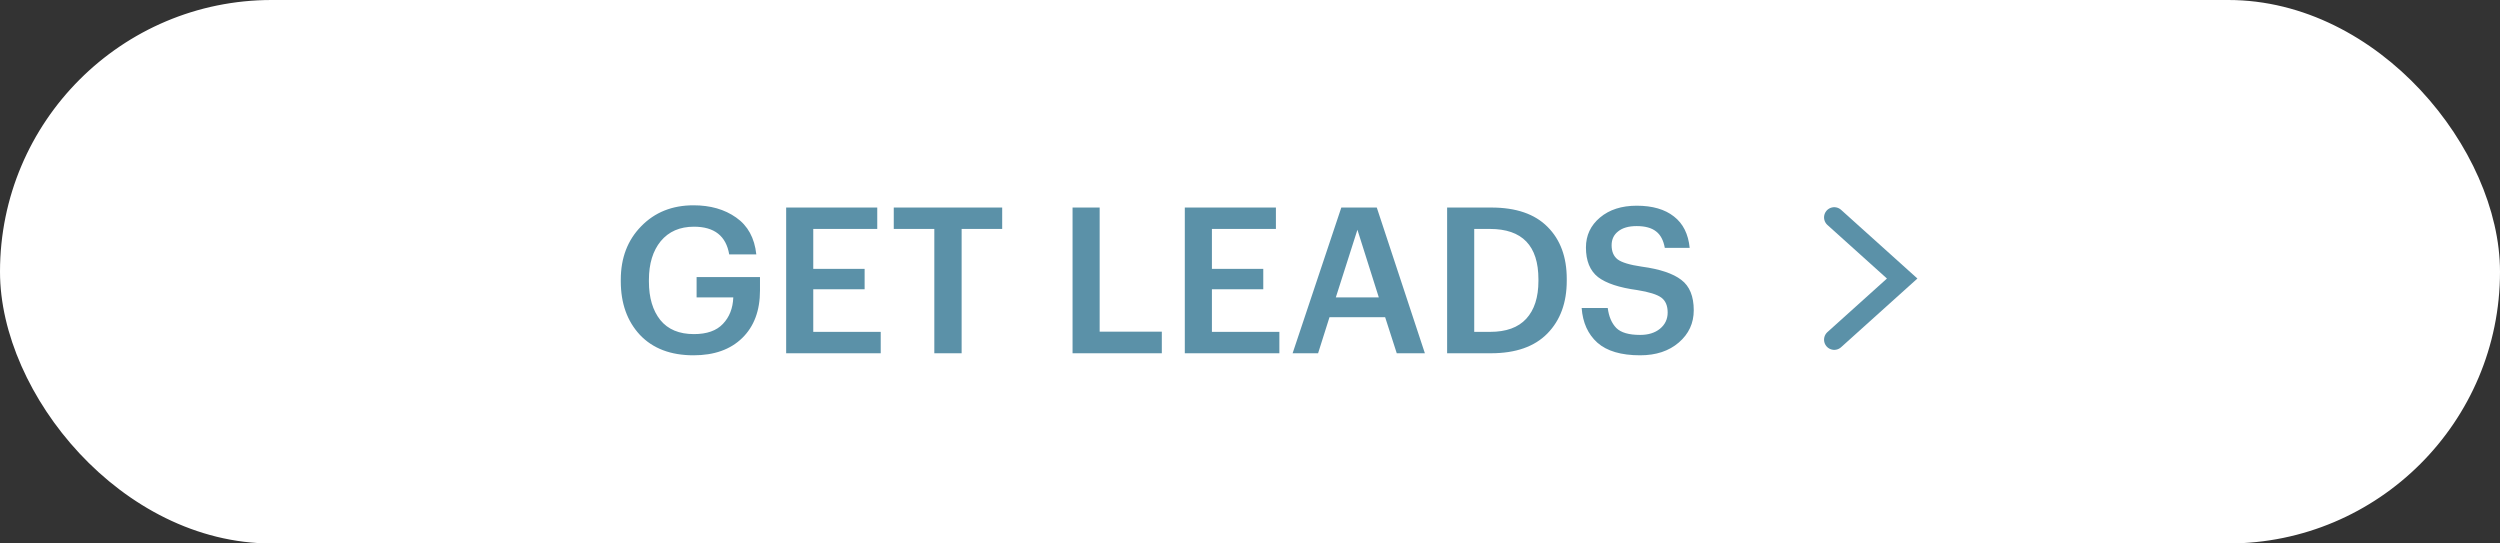
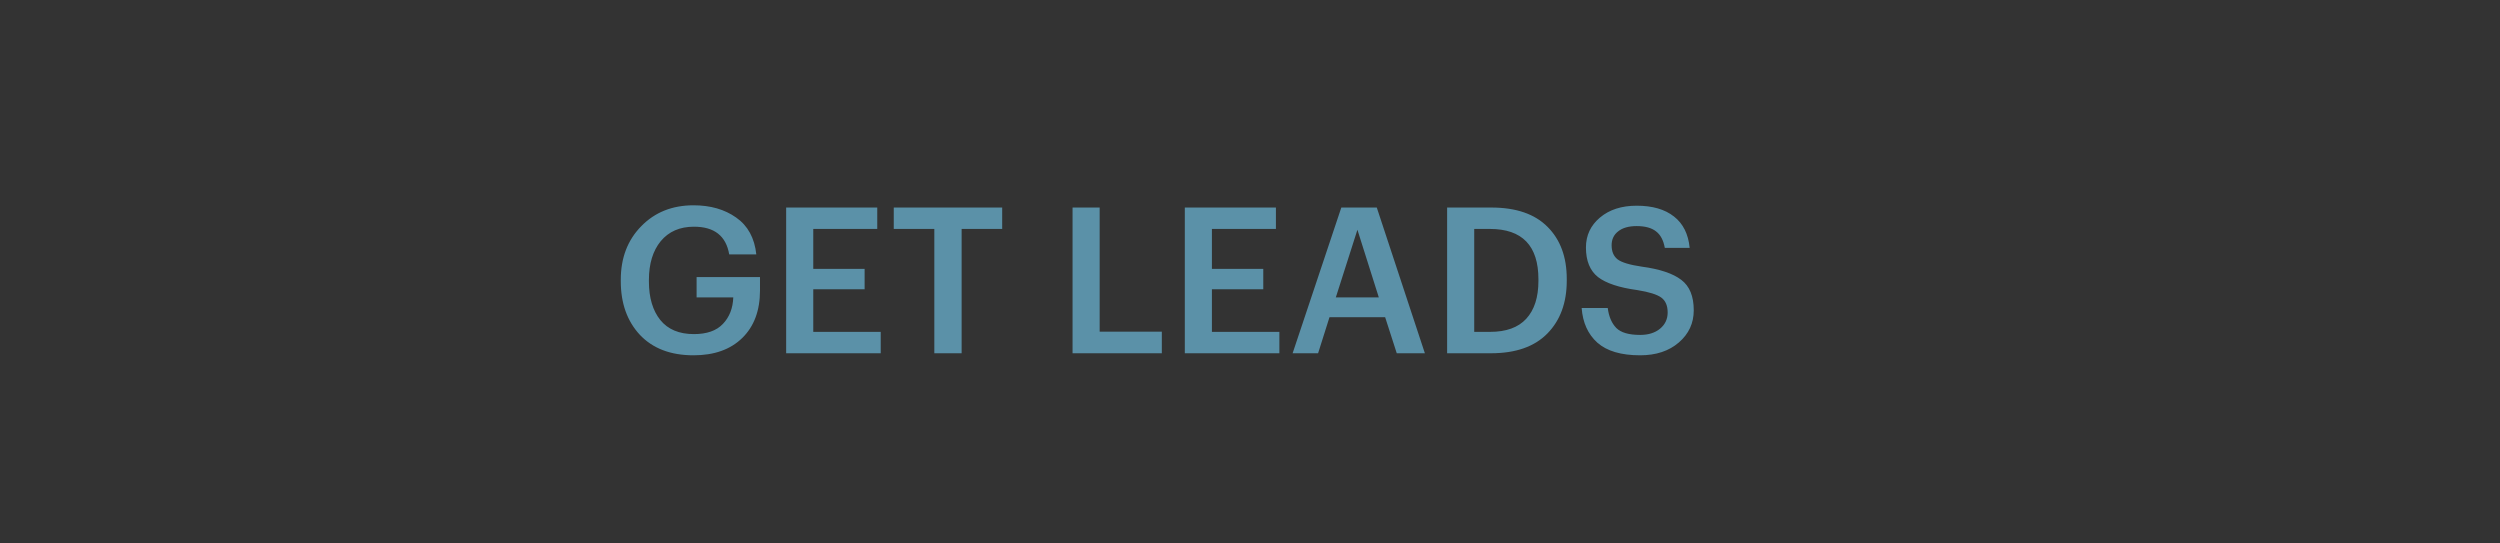
<svg xmlns="http://www.w3.org/2000/svg" width="184" height="40" viewBox="0 0 184 40" fill="none">
  <rect x="0" y="0" width="184" height="40" fill="#333333" stroke="none" />
-   <rect x="0.5" y="0.5" width="183" height="39" rx="19.5" fill="white" stroke="white" />
  <path d="M51.045 26.15C49.365 26.15 48.05 25.65 47.1 24.65C46.16 23.64 45.69 22.325 45.69 20.705V20.585C45.69 18.985 46.19 17.675 47.19 16.655C48.19 15.625 49.475 15.11 51.045 15.11C52.285 15.11 53.33 15.41 54.18 16.01C55.04 16.61 55.535 17.515 55.665 18.725H53.67C53.44 17.365 52.575 16.685 51.075 16.685C50.035 16.685 49.22 17.04 48.63 17.75C48.05 18.46 47.76 19.41 47.76 20.6V20.72C47.76 21.91 48.04 22.855 48.6 23.555C49.16 24.245 49.985 24.59 51.075 24.59C52.025 24.59 52.735 24.34 53.205 23.84C53.685 23.34 53.94 22.69 53.97 21.89H51.27V20.39H55.935V21.38C55.935 22.86 55.5 24.025 54.63 24.875C53.76 25.725 52.565 26.15 51.045 26.15ZM57.861 26V15.275H64.566V16.85H59.856V19.79H63.636V21.29H59.856V24.425H64.821V26H57.861ZM68.766 26V16.85H65.781V15.275H73.761V16.85H70.776V26H68.766ZM78.94 26V15.275H80.935V24.41H85.51V26H78.94ZM87.202 26V15.275H93.907V16.85H89.197V19.79H92.977V21.29H89.197V24.425H94.162V26H87.202ZM95.136 26L98.721 15.275H101.331L104.871 26H102.801L101.946 23.345H97.851L97.011 26H95.136ZM99.906 16.91L98.316 21.89H101.481L99.906 16.91ZM108.503 24.425H109.673C110.853 24.425 111.738 24.105 112.328 23.465C112.928 22.815 113.228 21.885 113.228 20.675V20.555C113.228 18.085 112.038 16.85 109.658 16.85H108.503V24.425ZM106.508 26V15.275H109.763C111.583 15.275 112.963 15.75 113.903 16.7C114.843 17.64 115.313 18.915 115.313 20.525V20.66C115.313 22.28 114.838 23.575 113.888 24.545C112.938 25.515 111.553 26 109.733 26H106.508ZM120.715 26.15C119.315 26.15 118.265 25.84 117.565 25.22C116.875 24.6 116.49 23.75 116.41 22.67H118.33C118.41 23.3 118.62 23.79 118.96 24.14C119.3 24.48 119.885 24.65 120.715 24.65C121.315 24.65 121.8 24.5 122.17 24.2C122.55 23.89 122.74 23.49 122.74 23C122.74 22.5 122.585 22.135 122.275 21.905C121.965 21.675 121.375 21.49 120.505 21.35C119.175 21.17 118.21 20.85 117.61 20.39C117.02 19.92 116.725 19.195 116.725 18.215C116.725 17.325 117.07 16.59 117.76 16.01C118.45 15.43 119.35 15.14 120.46 15.14C121.62 15.14 122.535 15.405 123.205 15.935C123.875 16.455 124.26 17.225 124.36 18.245H122.53C122.43 17.685 122.215 17.28 121.885 17.03C121.555 16.77 121.08 16.64 120.46 16.64C119.87 16.64 119.415 16.77 119.095 17.03C118.775 17.28 118.615 17.62 118.615 18.05C118.615 18.51 118.76 18.855 119.05 19.085C119.35 19.315 119.945 19.495 120.835 19.625C122.165 19.805 123.135 20.13 123.745 20.6C124.355 21.06 124.66 21.805 124.66 22.835C124.66 23.785 124.295 24.575 123.565 25.205C122.835 25.835 121.885 26.15 120.715 26.15Z" fill="#5B91A8" />
-   <path d="M135 25L140 20.5L135 16" stroke="#5B91A8" stroke-width="1.5" stroke-linecap="round" />
</svg>